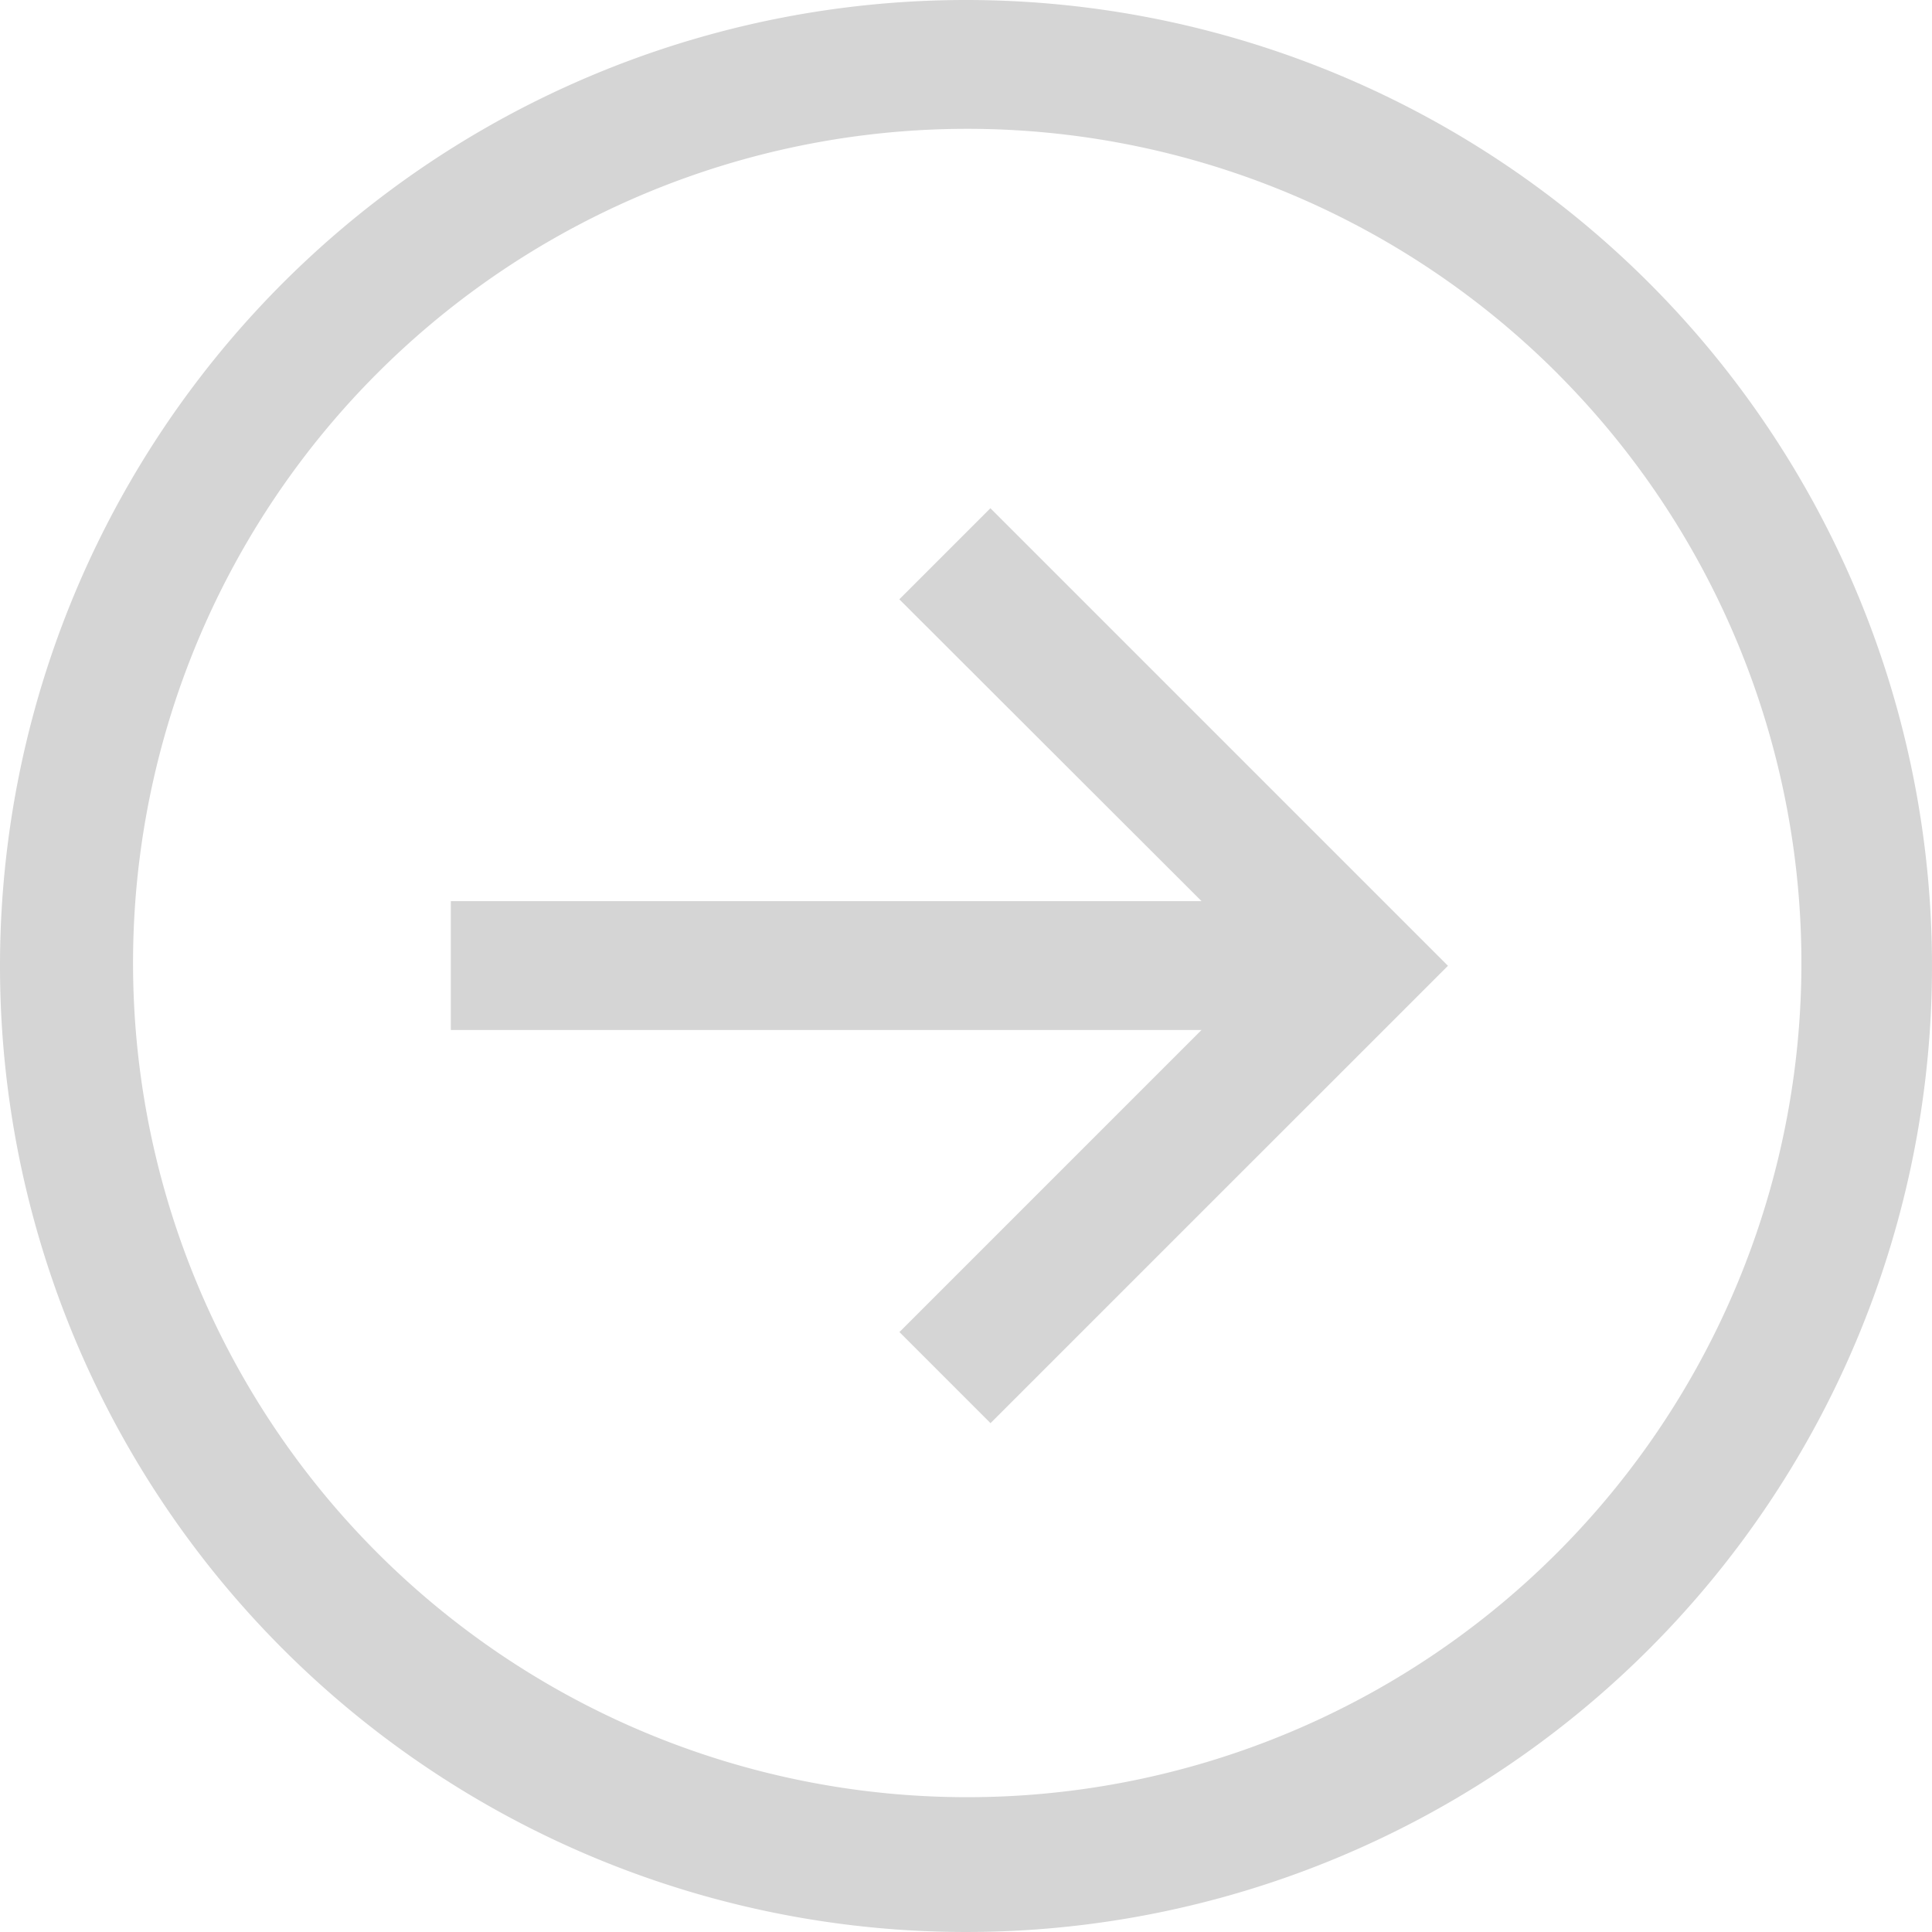
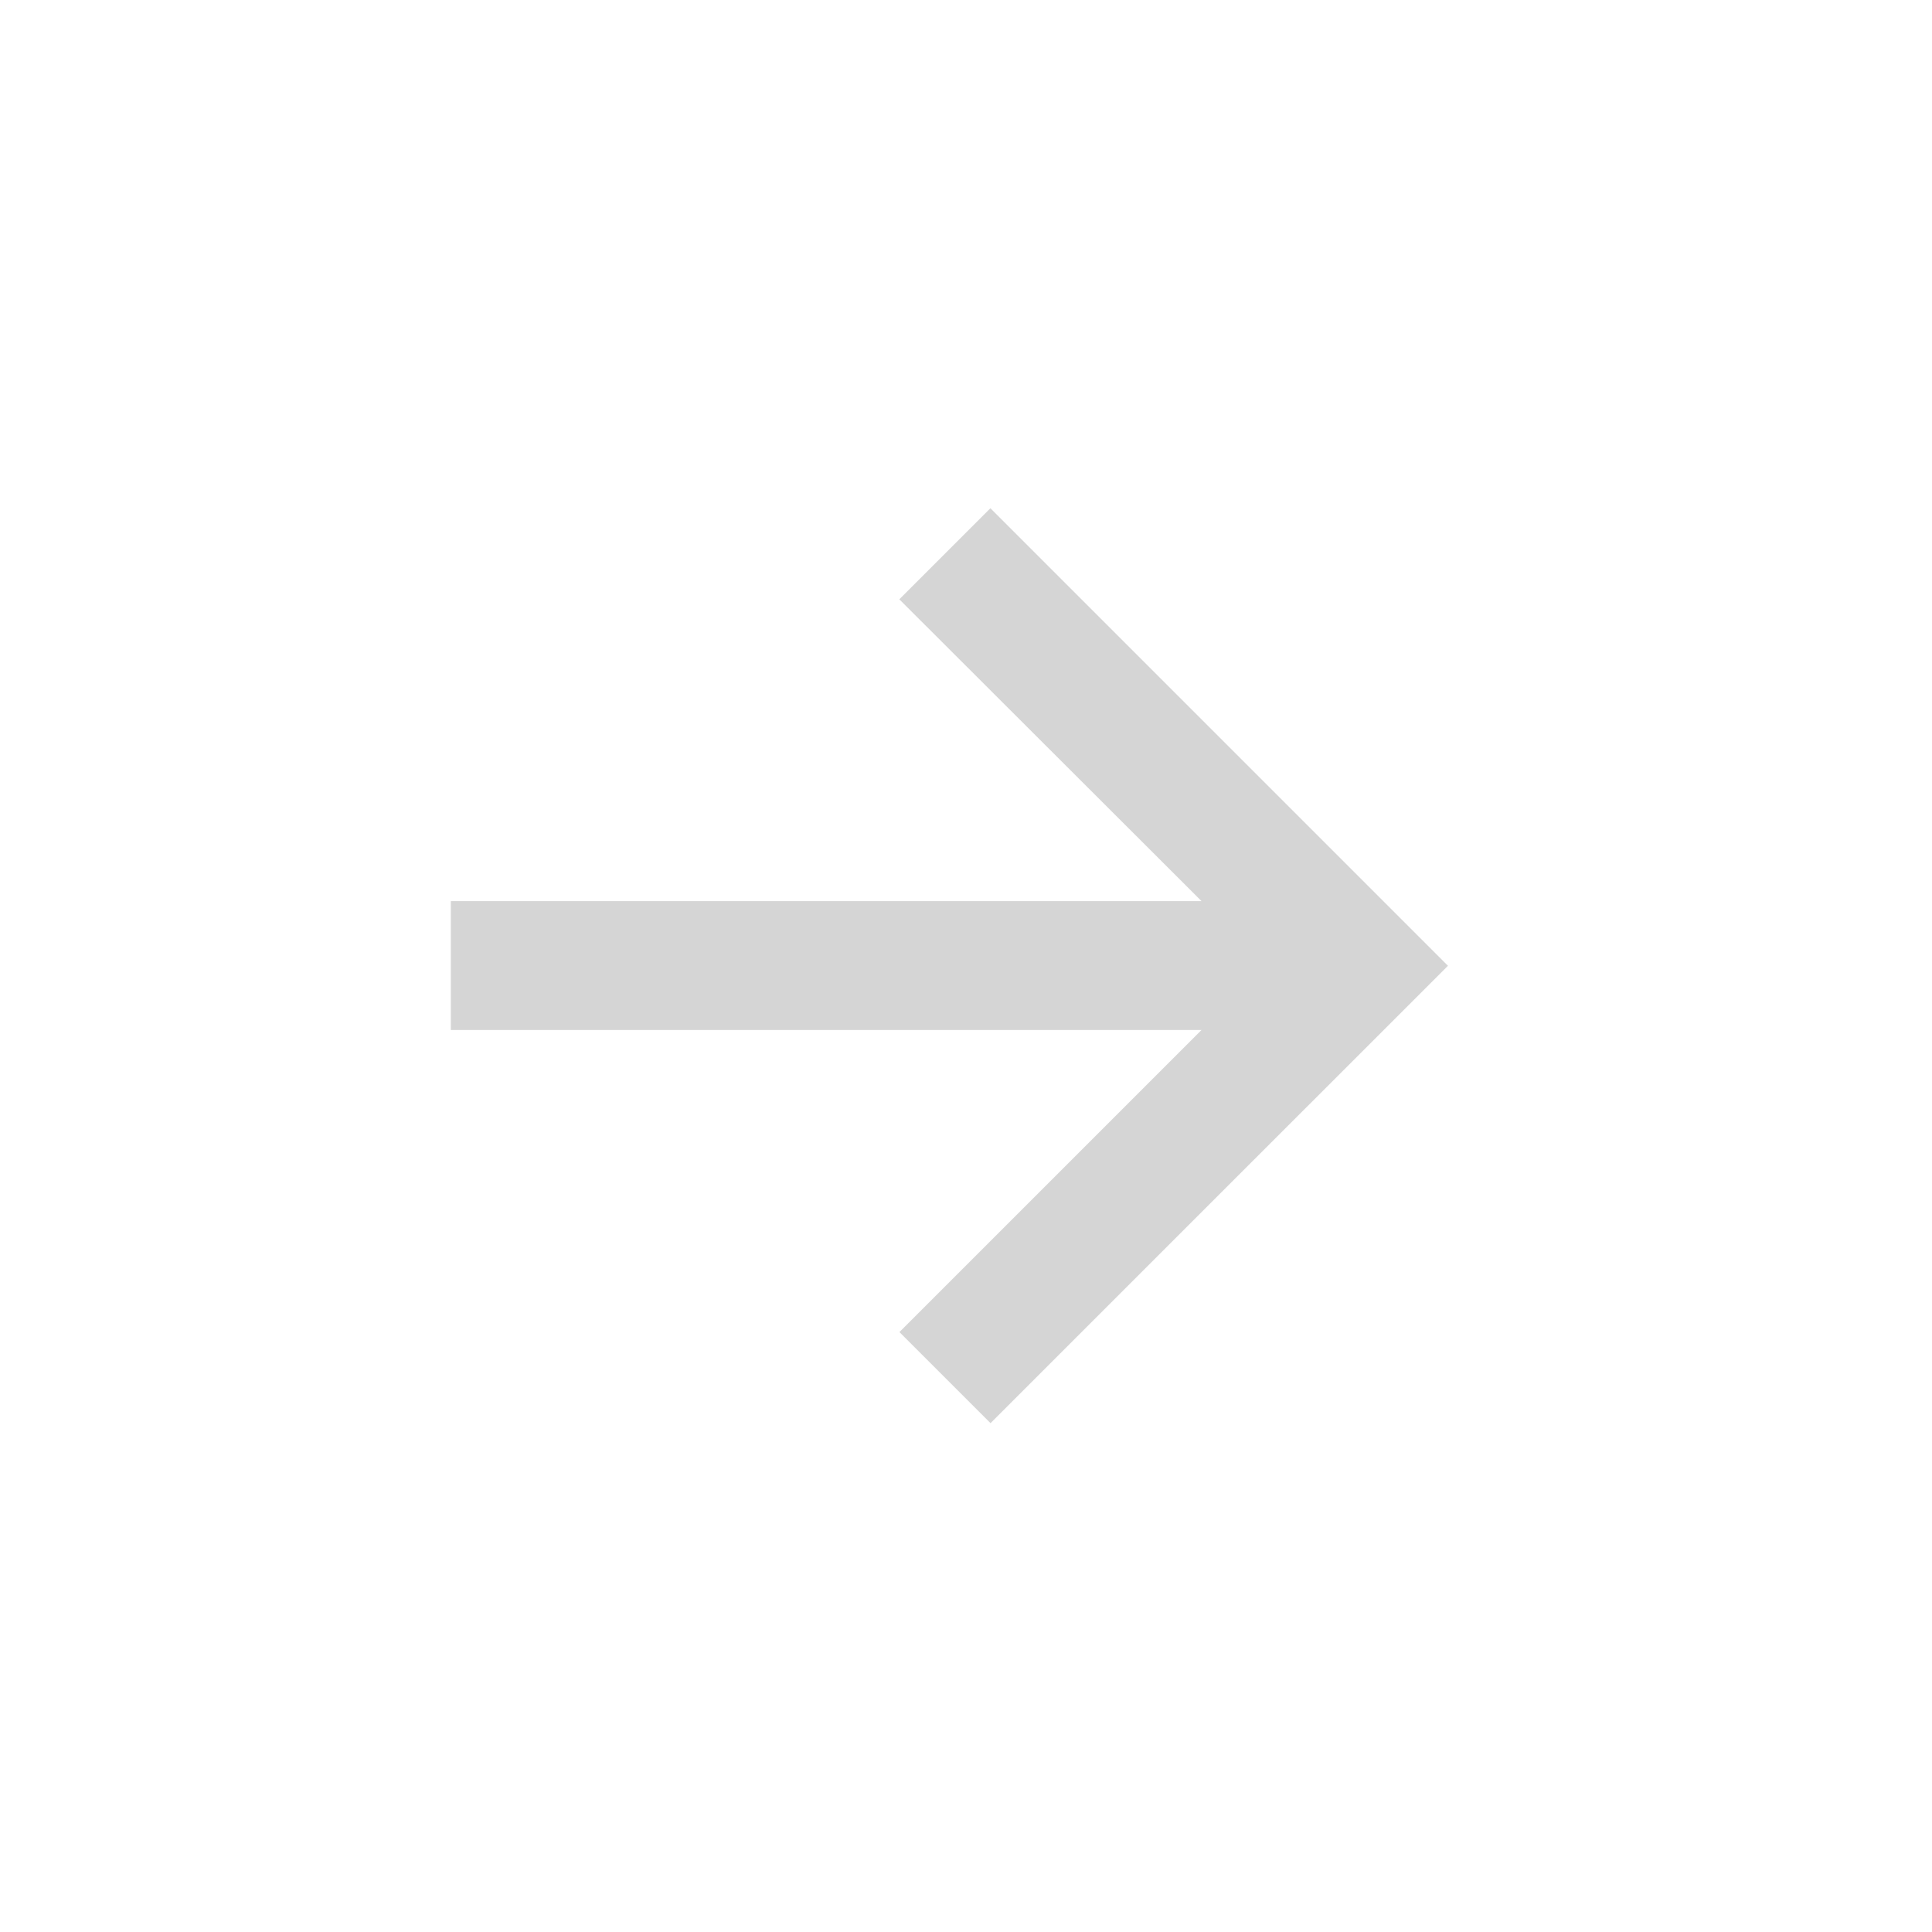
<svg xmlns="http://www.w3.org/2000/svg" width="35" height="35" viewBox="0 0 35 35">
  <g id="slider-right-btn" transform="translate(-1.125 36.125) rotate(-90)">
-     <path id="Path_13353" data-name="Path 13353" d="M18.625,1.125a17.5,17.5,0,1,0,17.5,17.5A17.5,17.5,0,0,0,18.625,1.125ZM29.349,29.349A15.112,15.112,0,1,1,32.6,24.528a15.112,15.112,0,0,1-3.251,4.822Z" transform="translate(0 0)" fill="#d5d5d5" />
    <path id="Path_13354" data-name="Path 13354" d="M19.471,22.6V9H17.137V22.6l-5.473-5.473-1.65,1.65L18.3,27.064l8.289-8.289-1.65-1.65L19.471,22.6Z" transform="translate(0.329 0.292)" fill="#d5d5d5" />
  </g>
</svg>